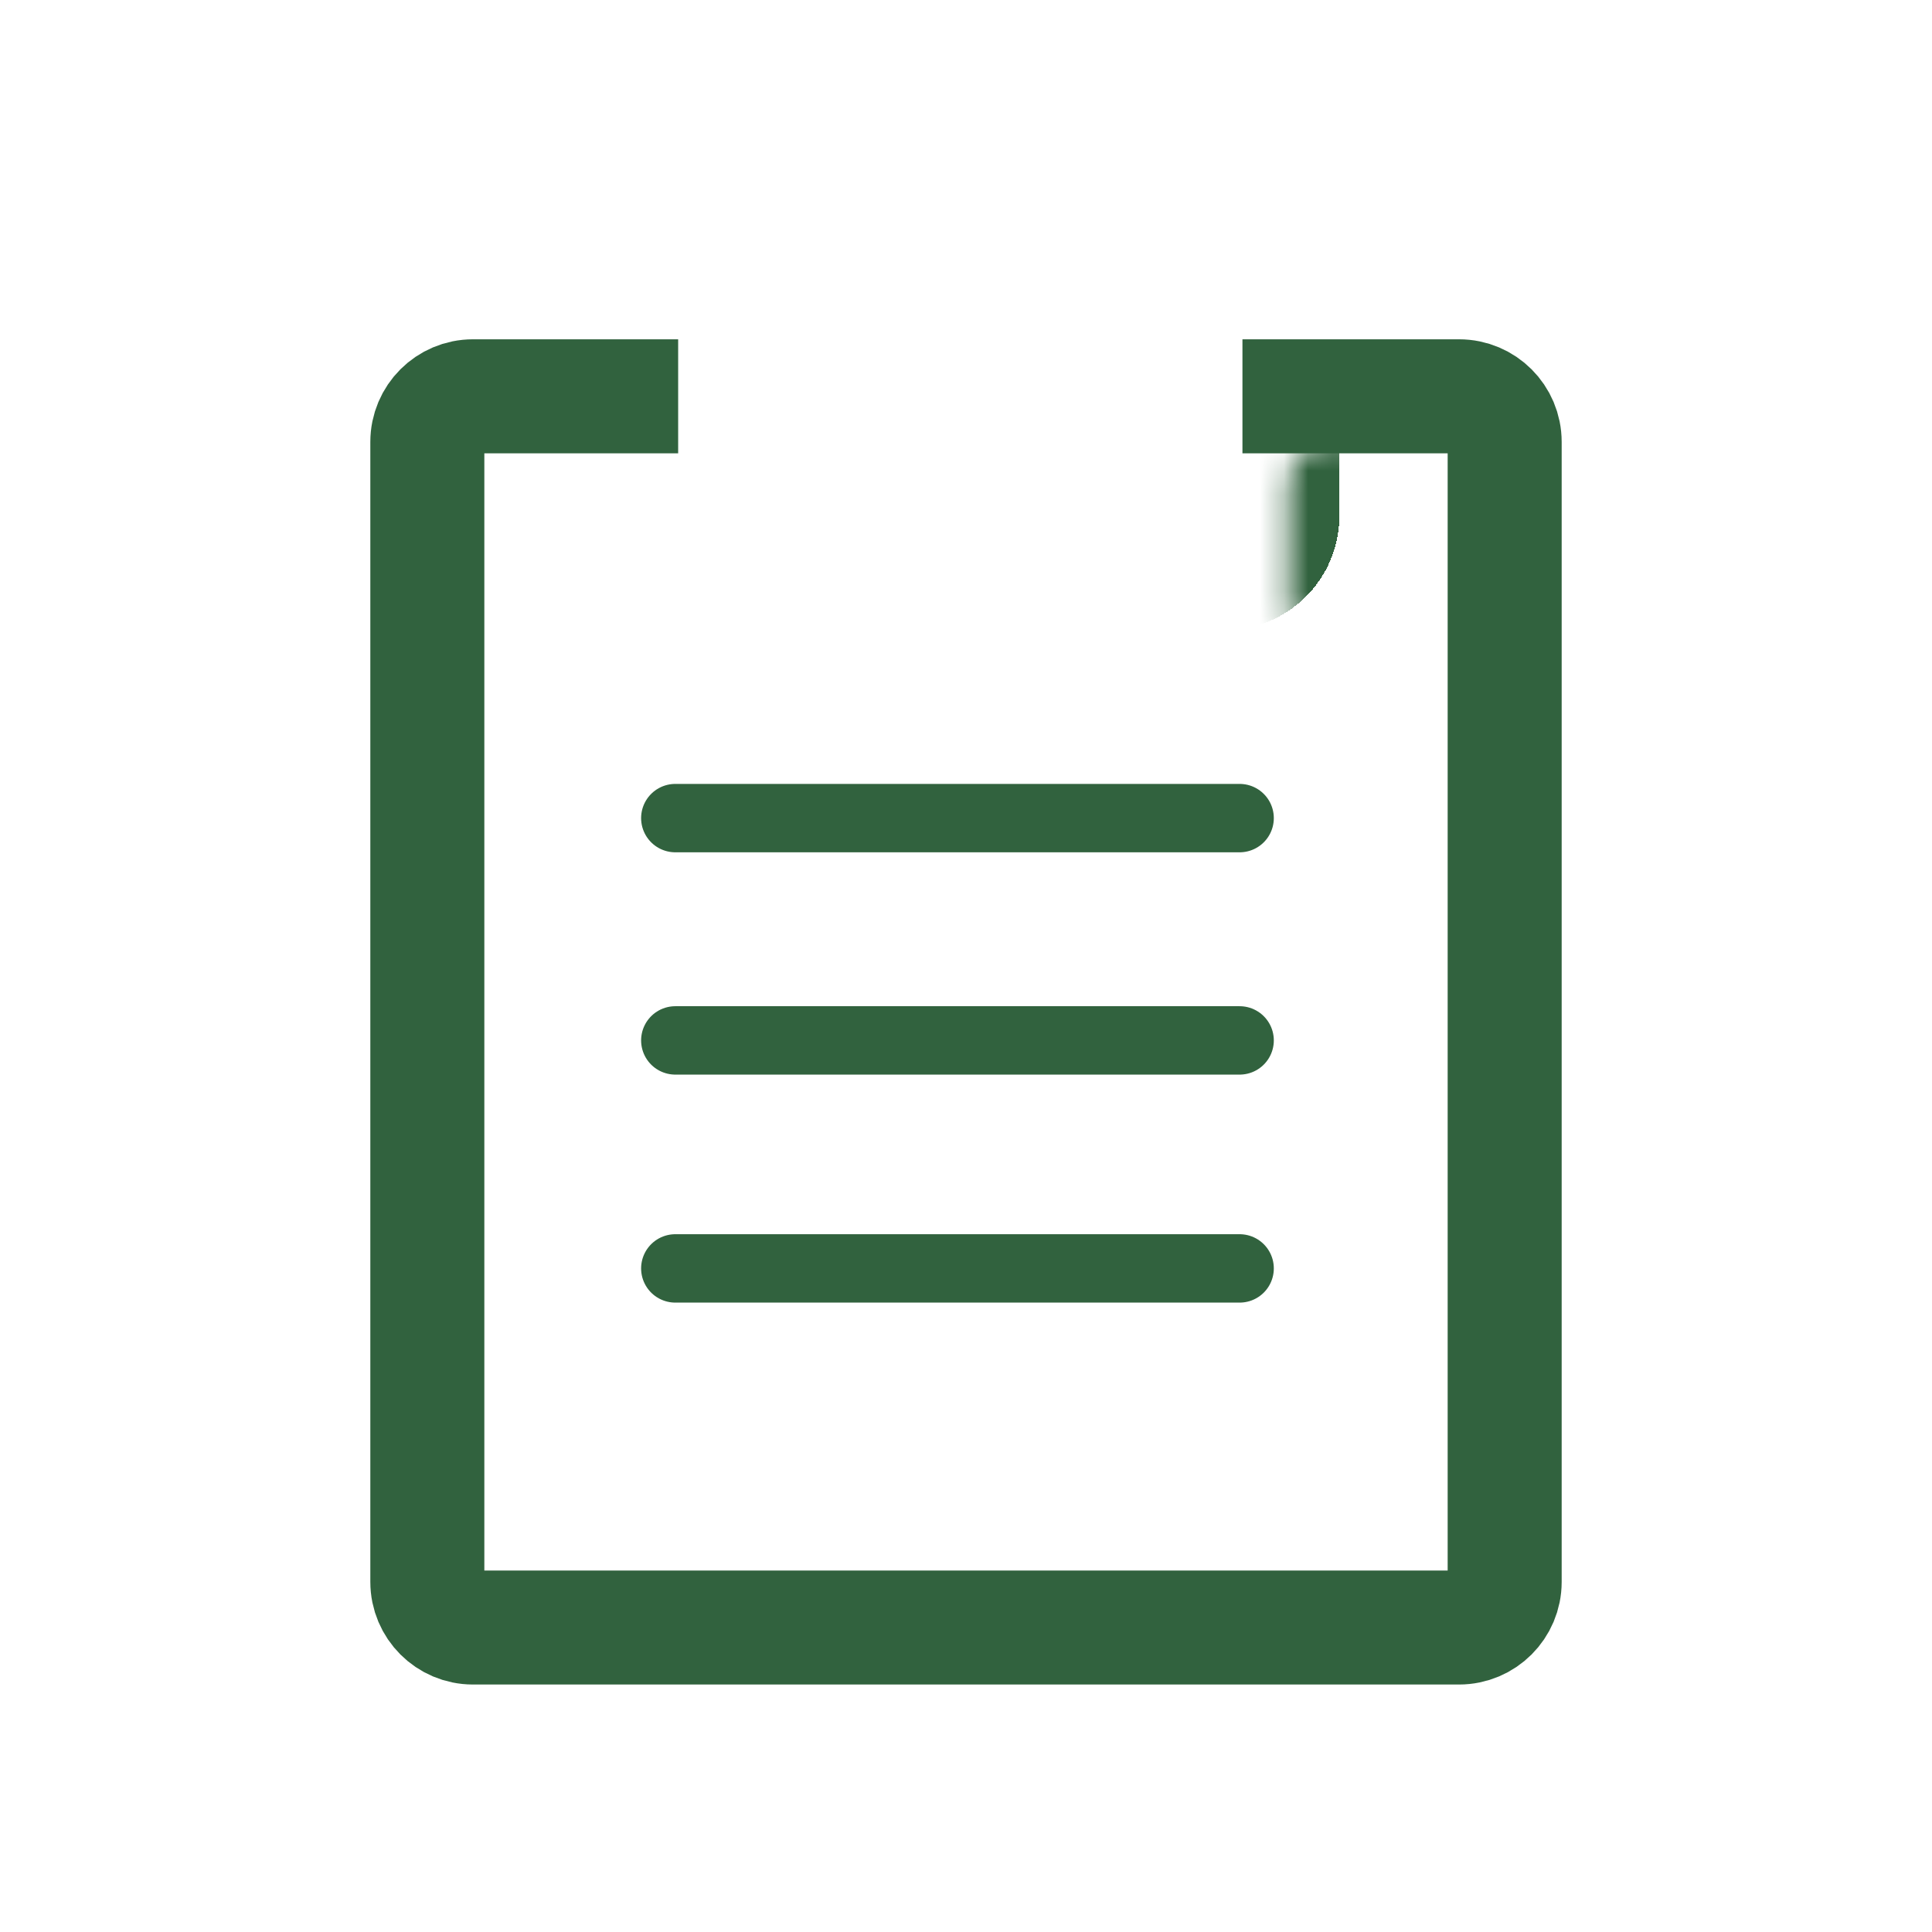
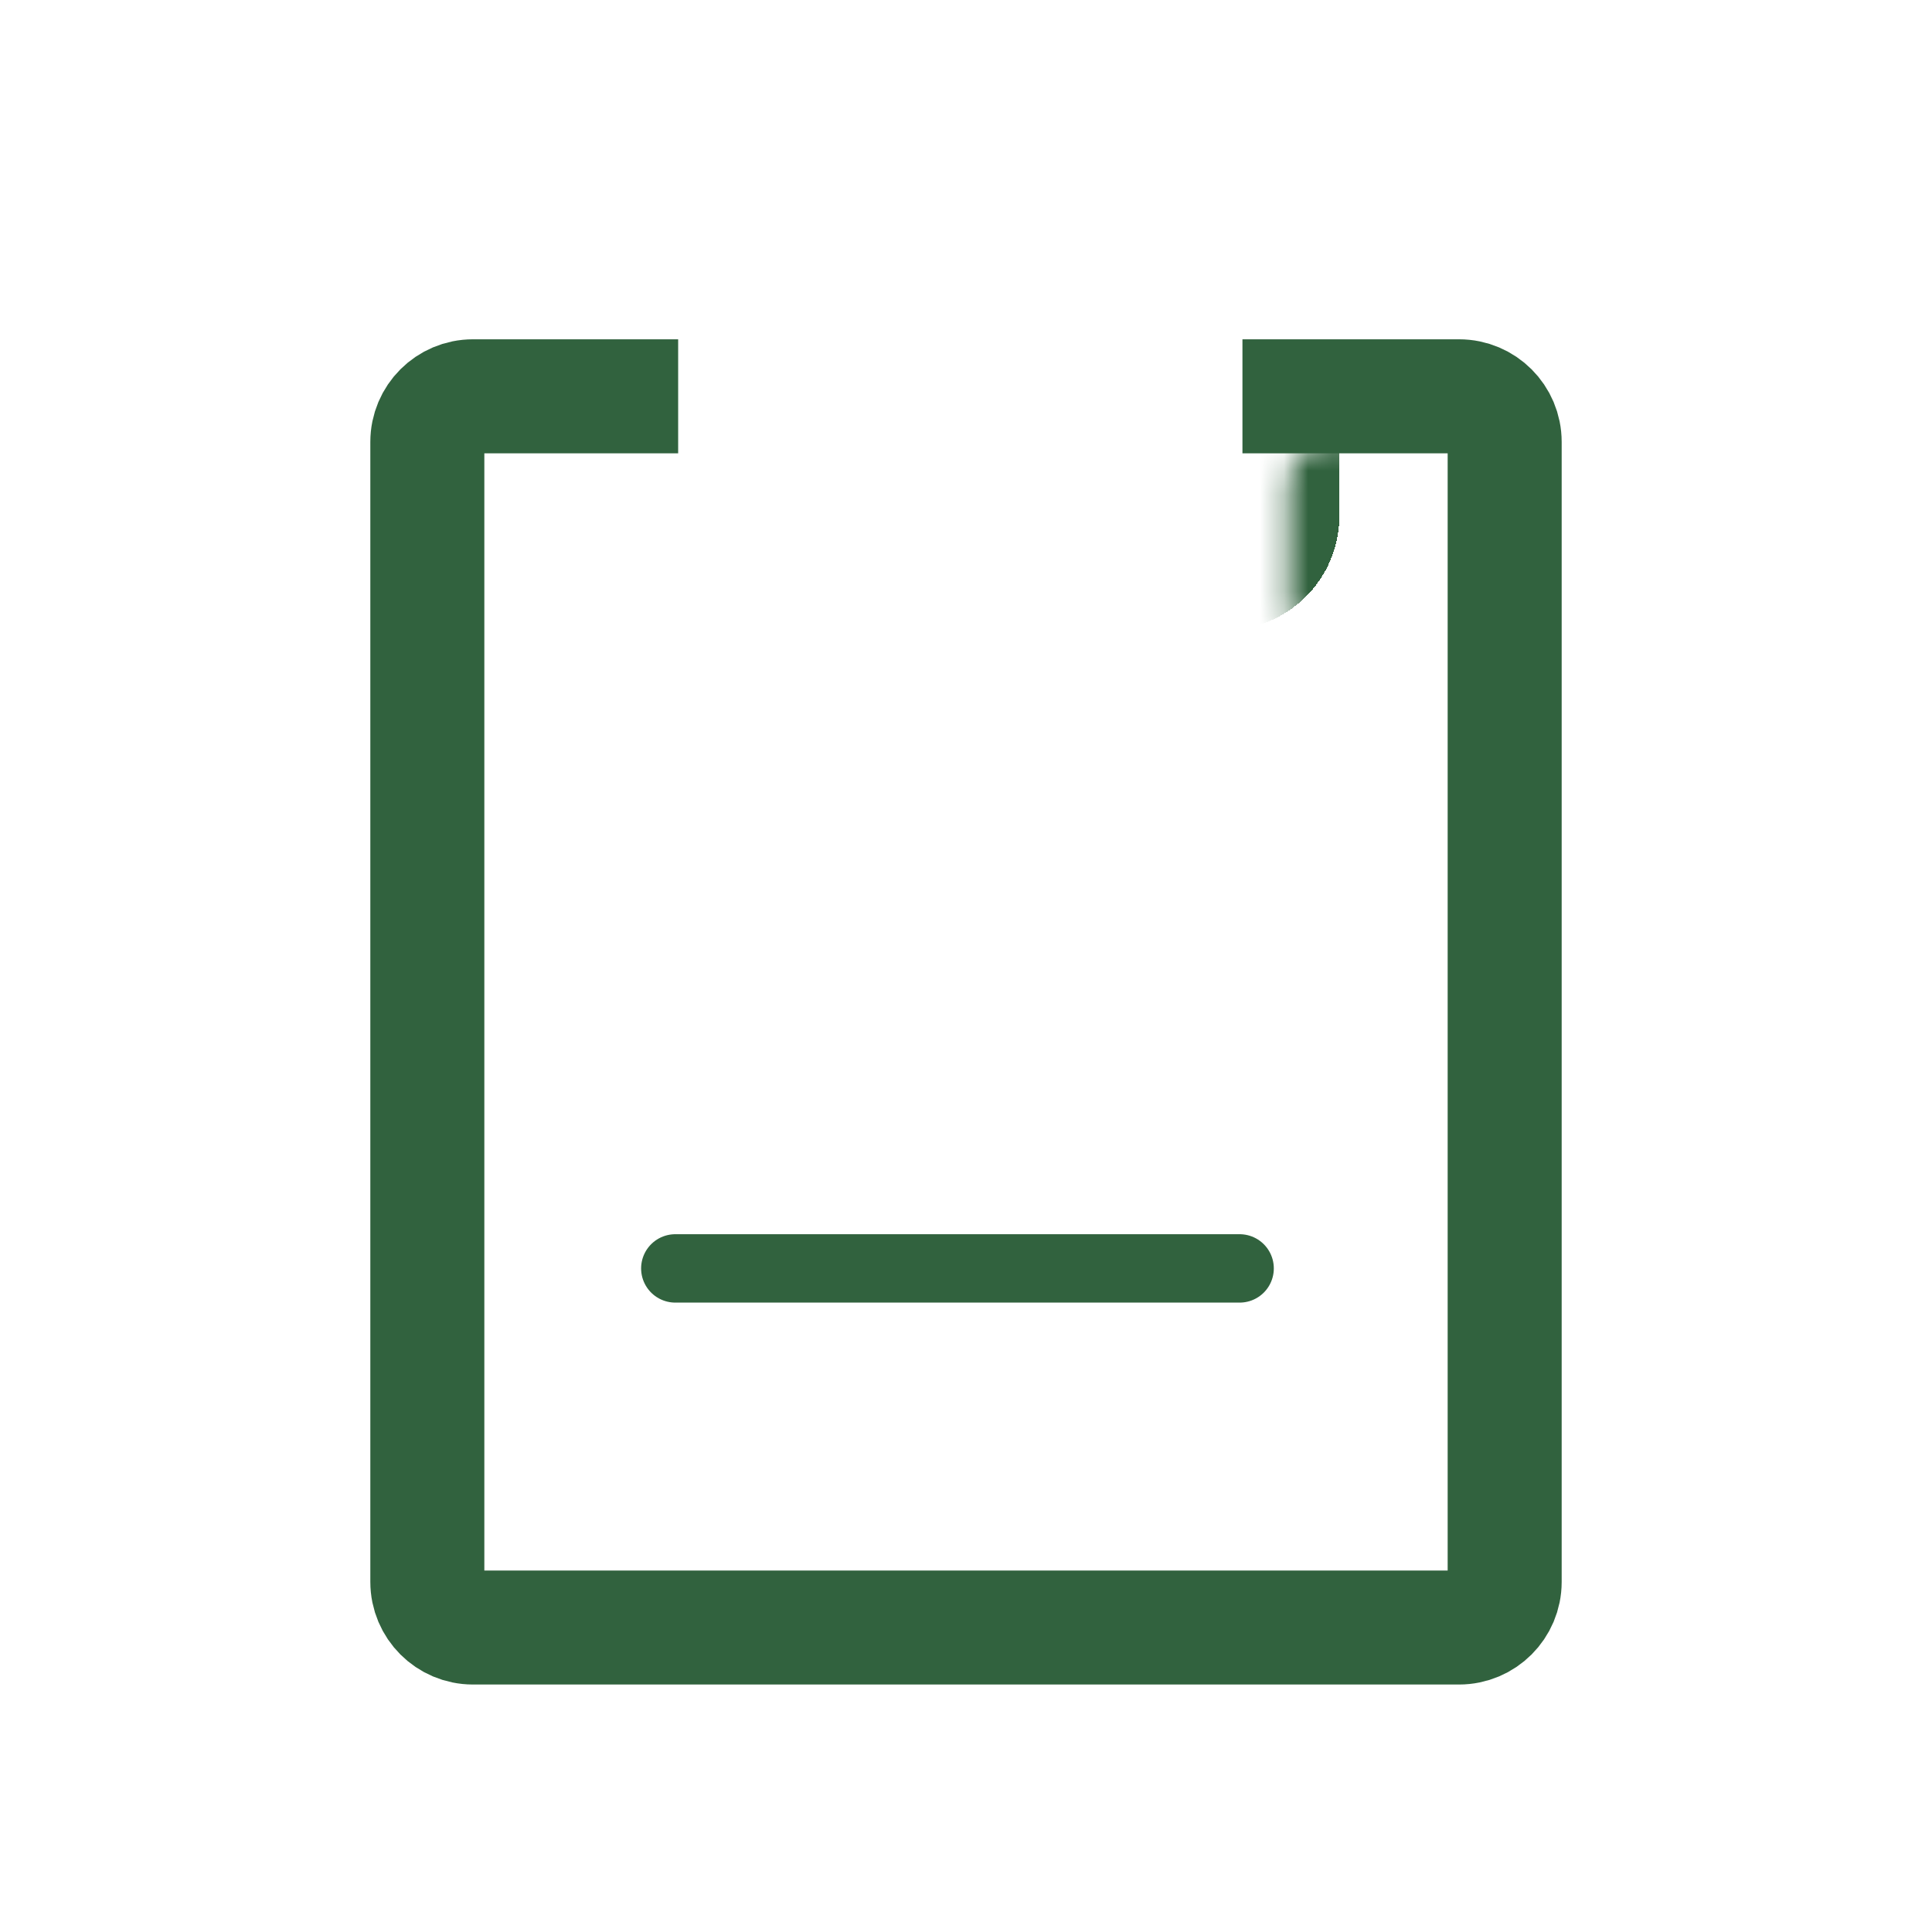
<svg xmlns="http://www.w3.org/2000/svg" width="80" height="80" viewBox="0 0 80 80" fill="none">
  <g filter="url(#filter0_d_180_319)">
    <path d="M28.081 12.634H19.584C18.541 12.634 17.695 13.479 17.695 14.522V61.728C17.695 62.77 18.541 63.616 19.584 63.616H60.416C61.459 63.616 62.305 62.77 62.305 61.728V14.522C62.305 13.479 61.459 12.634 60.416 12.634H51.447" stroke="#31623E" stroke-width="4.721" />
  </g>
  <g filter="url(#filter1_d_180_319)">
    <mask id="path-2-inside-1_180_319" fill="white">
      <rect x="26.664" y="7.205" width="25.963" height="12.274" rx="1.888" />
    </mask>
    <rect x="26.664" y="7.205" width="25.963" height="12.274" rx="1.888" stroke="#31623E" stroke-width="5.665" shape-rendering="crispEdges" mask="url(#path-2-inside-1_180_319)" />
  </g>
  <g filter="url(#filter2_d_180_319)">
-     <path d="M27.963 30.1H51.33" stroke="#31623E" stroke-width="2.832" stroke-linecap="round" />
-   </g>
+     </g>
  <g filter="url(#filter3_d_180_319)">
-     <path d="M27.963 39.305H51.33" stroke="#31623E" stroke-width="2.832" stroke-linecap="round" />
-   </g>
+     </g>
  <g filter="url(#filter4_d_180_319)">
    <path d="M27.963 48.746H51.33" stroke="#31623E" stroke-width="2.832" stroke-linecap="round" />
  </g>
  <defs>
    <filter id="filter0_d_180_319" x="10.614" y="9.329" width="58.771" height="65.144" filterUnits="userSpaceOnUse" color-interpolation-filters="sRGB">
      <feFlood flood-opacity="0" result="BackgroundImageFix" />
      <feColorMatrix in="SourceAlpha" type="matrix" values="0 0 0 0 0 0 0 0 0 0 0 0 0 0 0 0 0 0 127 0" result="hardAlpha" />
      <feOffset dy="3.776" />
      <feGaussianBlur stdDeviation="2.36" />
      <feComposite in2="hardAlpha" operator="out" />
      <feColorMatrix type="matrix" values="0 0 0 0 0 0 0 0 0 0 0 0 0 0 0 0 0 0 0.33 0" />
      <feBlend mode="normal" in2="BackgroundImageFix" result="effect1_dropShadow_180_319" />
      <feBlend mode="normal" in="SourceGraphic" in2="effect1_dropShadow_180_319" result="shape" />
    </filter>
    <filter id="filter1_d_180_319" x="21.944" y="6.261" width="35.404" height="21.715" filterUnits="userSpaceOnUse" color-interpolation-filters="sRGB">
      <feFlood flood-opacity="0" result="BackgroundImageFix" />
      <feColorMatrix in="SourceAlpha" type="matrix" values="0 0 0 0 0 0 0 0 0 0 0 0 0 0 0 0 0 0 127 0" result="hardAlpha" />
      <feOffset dy="3.776" />
      <feGaussianBlur stdDeviation="2.36" />
      <feComposite in2="hardAlpha" operator="out" />
      <feColorMatrix type="matrix" values="0 0 0 0 0 0 0 0 0 0 0 0 0 0 0 0 0 0 0.33 0" />
      <feBlend mode="normal" in2="BackgroundImageFix" result="effect1_dropShadow_180_319" />
      <feBlend mode="normal" in="SourceGraphic" in2="effect1_dropShadow_180_319" result="shape" />
    </filter>
    <filter id="filter2_d_180_319" x="21.826" y="27.74" width="35.64" height="12.274" filterUnits="userSpaceOnUse" color-interpolation-filters="sRGB">
      <feFlood flood-opacity="0" result="BackgroundImageFix" />
      <feColorMatrix in="SourceAlpha" type="matrix" values="0 0 0 0 0 0 0 0 0 0 0 0 0 0 0 0 0 0 127 0" result="hardAlpha" />
      <feOffset dy="3.776" />
      <feGaussianBlur stdDeviation="2.36" />
      <feComposite in2="hardAlpha" operator="out" />
      <feColorMatrix type="matrix" values="0 0 0 0 0 0 0 0 0 0 0 0 0 0 0 0 0 0 0.33 0" />
      <feBlend mode="normal" in2="BackgroundImageFix" result="effect1_dropShadow_180_319" />
      <feBlend mode="normal" in="SourceGraphic" in2="effect1_dropShadow_180_319" result="shape" />
    </filter>
    <filter id="filter3_d_180_319" x="21.826" y="36.945" width="35.64" height="12.274" filterUnits="userSpaceOnUse" color-interpolation-filters="sRGB">
      <feFlood flood-opacity="0" result="BackgroundImageFix" />
      <feColorMatrix in="SourceAlpha" type="matrix" values="0 0 0 0 0 0 0 0 0 0 0 0 0 0 0 0 0 0 127 0" result="hardAlpha" />
      <feOffset dy="3.776" />
      <feGaussianBlur stdDeviation="2.36" />
      <feComposite in2="hardAlpha" operator="out" />
      <feColorMatrix type="matrix" values="0 0 0 0 0 0 0 0 0 0 0 0 0 0 0 0 0 0 0.33 0" />
      <feBlend mode="normal" in2="BackgroundImageFix" result="effect1_dropShadow_180_319" />
      <feBlend mode="normal" in="SourceGraphic" in2="effect1_dropShadow_180_319" result="shape" />
    </filter>
    <filter id="filter4_d_180_319" x="21.826" y="46.386" width="35.64" height="12.274" filterUnits="userSpaceOnUse" color-interpolation-filters="sRGB">
      <feFlood flood-opacity="0" result="BackgroundImageFix" />
      <feColorMatrix in="SourceAlpha" type="matrix" values="0 0 0 0 0 0 0 0 0 0 0 0 0 0 0 0 0 0 127 0" result="hardAlpha" />
      <feOffset dy="3.776" />
      <feGaussianBlur stdDeviation="2.36" />
      <feComposite in2="hardAlpha" operator="out" />
      <feColorMatrix type="matrix" values="0 0 0 0 0 0 0 0 0 0 0 0 0 0 0 0 0 0 0.33 0" />
      <feBlend mode="normal" in2="BackgroundImageFix" result="effect1_dropShadow_180_319" />
      <feBlend mode="normal" in="SourceGraphic" in2="effect1_dropShadow_180_319" result="shape" />
    </filter>
  </defs>
</svg>